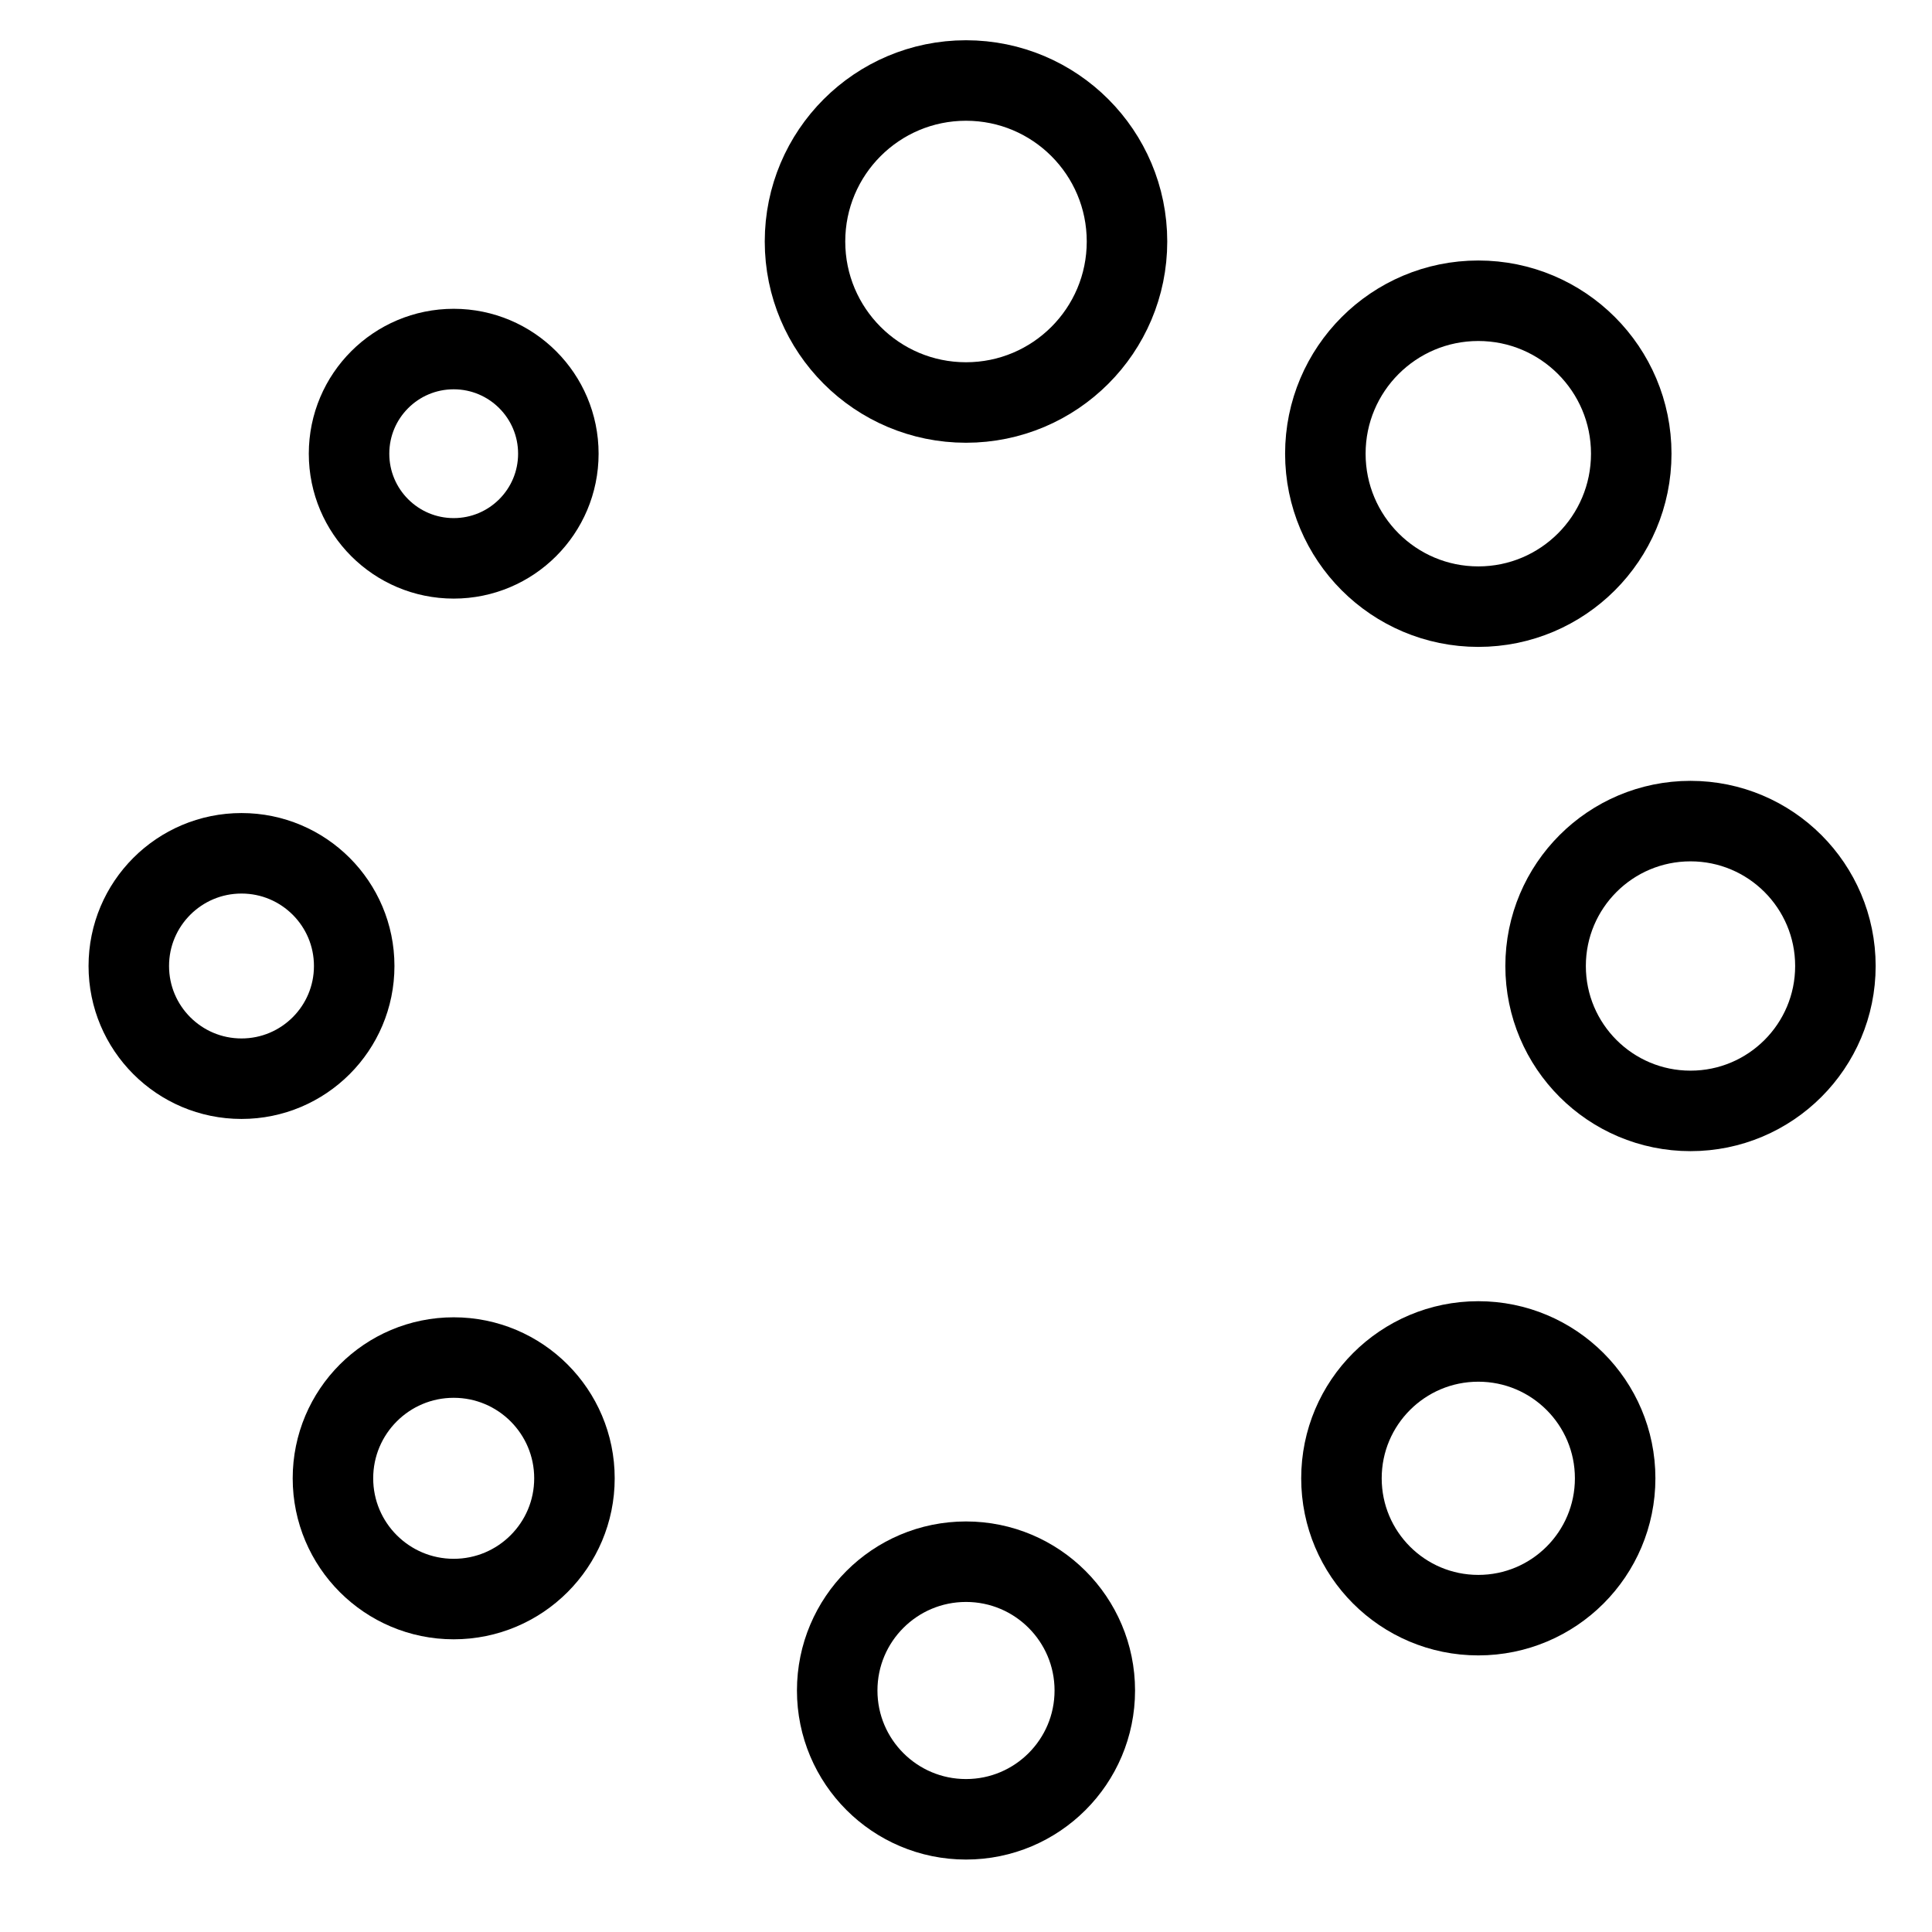
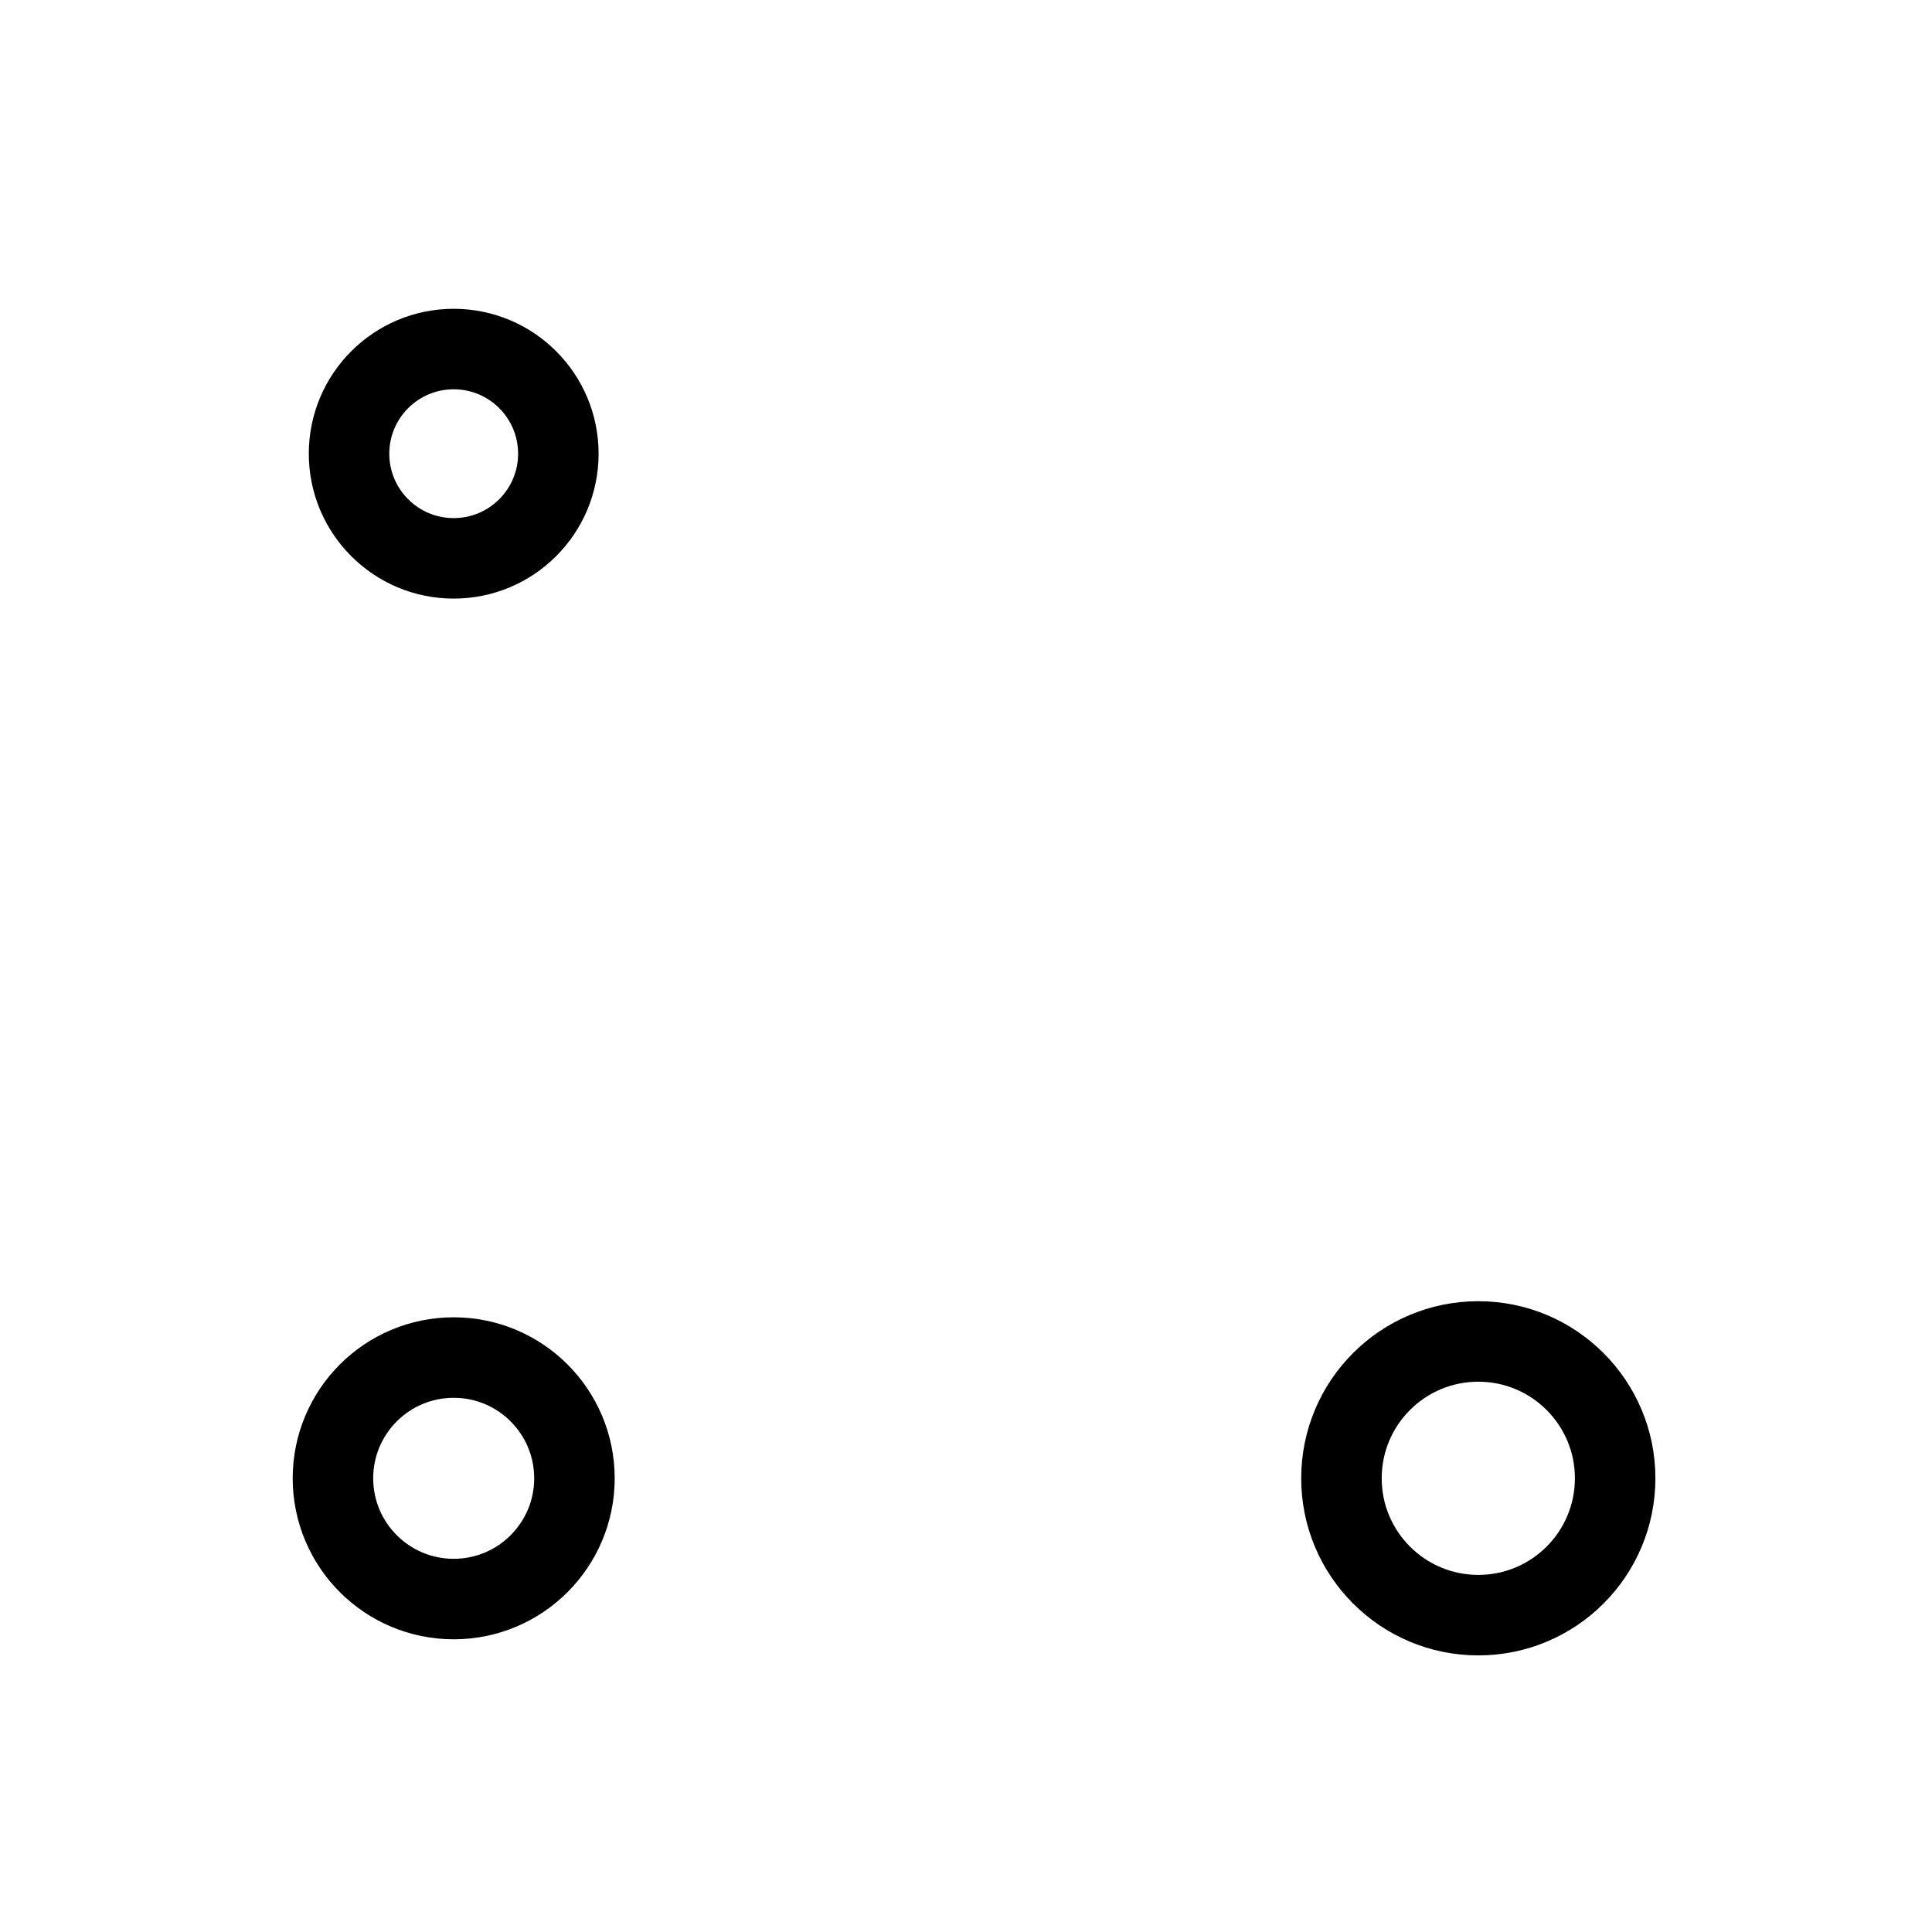
<svg xmlns="http://www.w3.org/2000/svg" id="nc_icon" viewBox="0 0 24 24">
  <g fill="none" stroke="currentColor" stroke-linecap="square" stroke-miterlimit="10" class="nc-icon-wrapper">
-     <circle cx="12" cy="3" r="2" vector-effect="non-scaling-stroke" />
-     <circle cx="18.364" cy="5.636" r="1.9" data-color="color-2" vector-effect="non-scaling-stroke" />
-     <circle cx="21" cy="12" r="1.8" vector-effect="non-scaling-stroke" />
    <circle cx="18.364" cy="18.364" r="1.7" data-color="color-2" vector-effect="non-scaling-stroke" />
-     <circle cx="12" cy="21" r="1.6" vector-effect="non-scaling-stroke" />
    <circle cx="5.636" cy="18.364" r="1.5" data-color="color-2" vector-effect="non-scaling-stroke" />
-     <circle cx="3" cy="12" r="1.4" vector-effect="non-scaling-stroke" />
    <circle cx="5.636" cy="5.636" r="1.3" data-color="color-2" vector-effect="non-scaling-stroke" />
  </g>
</svg>